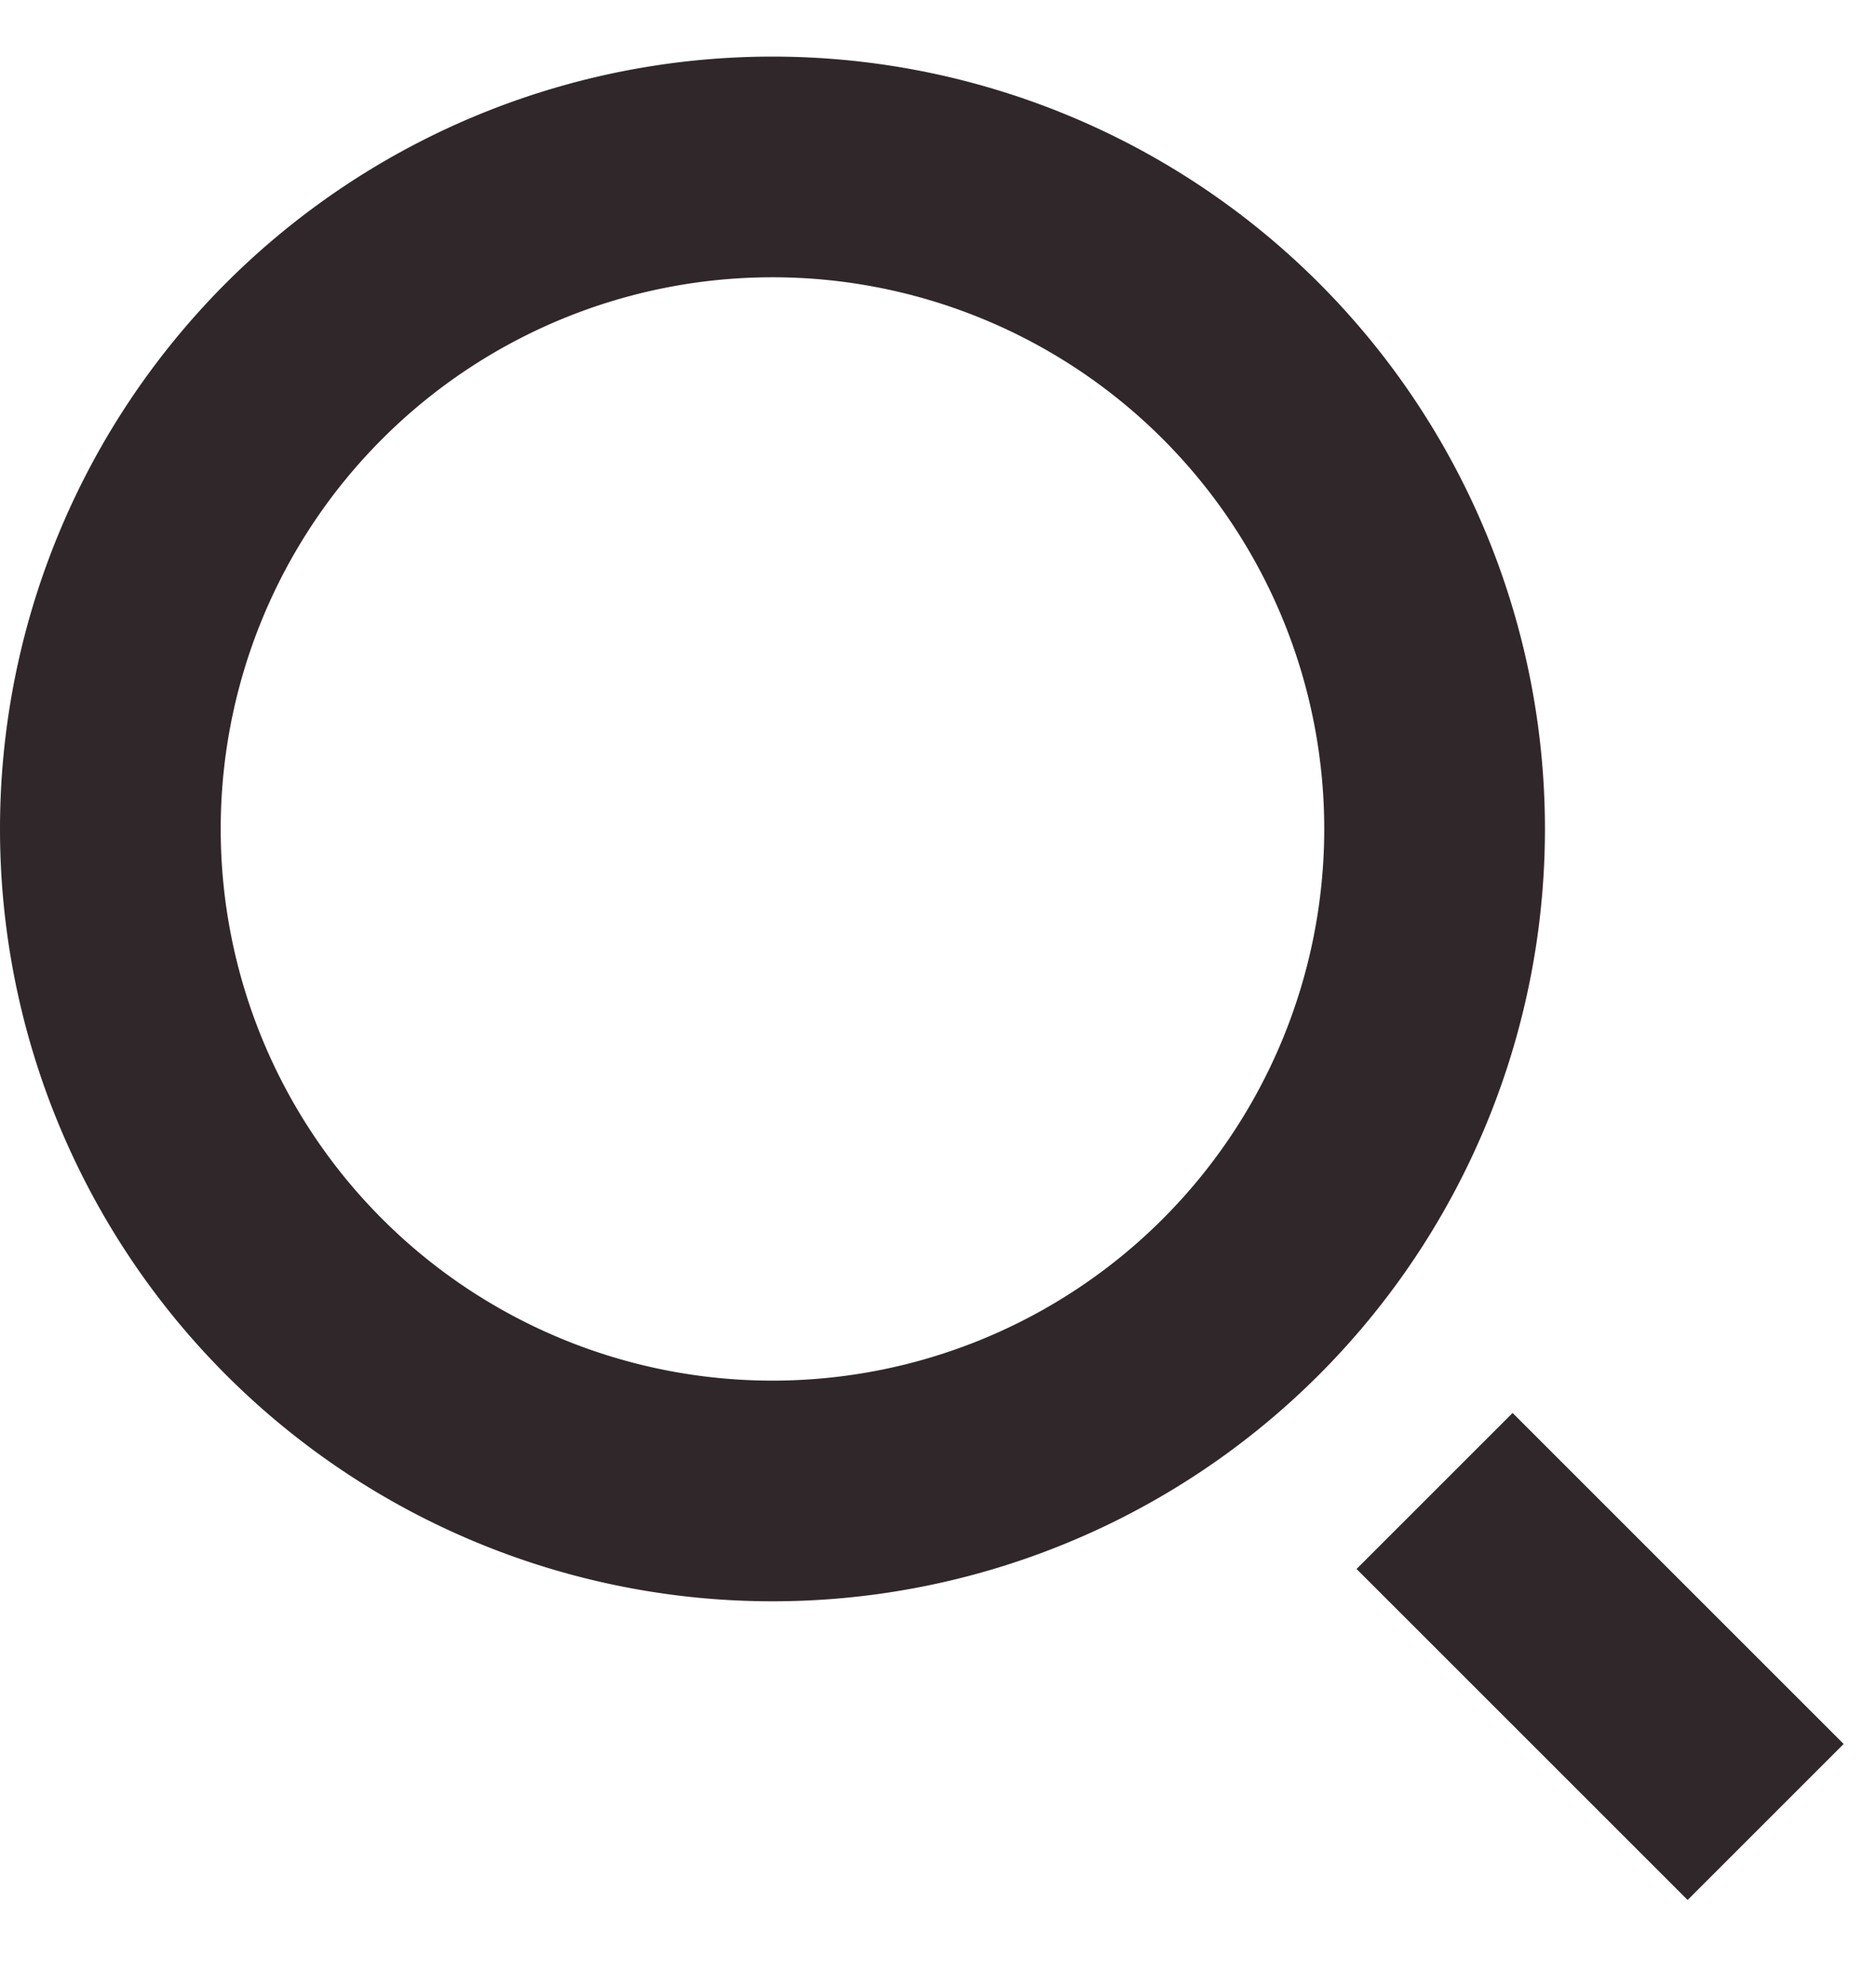
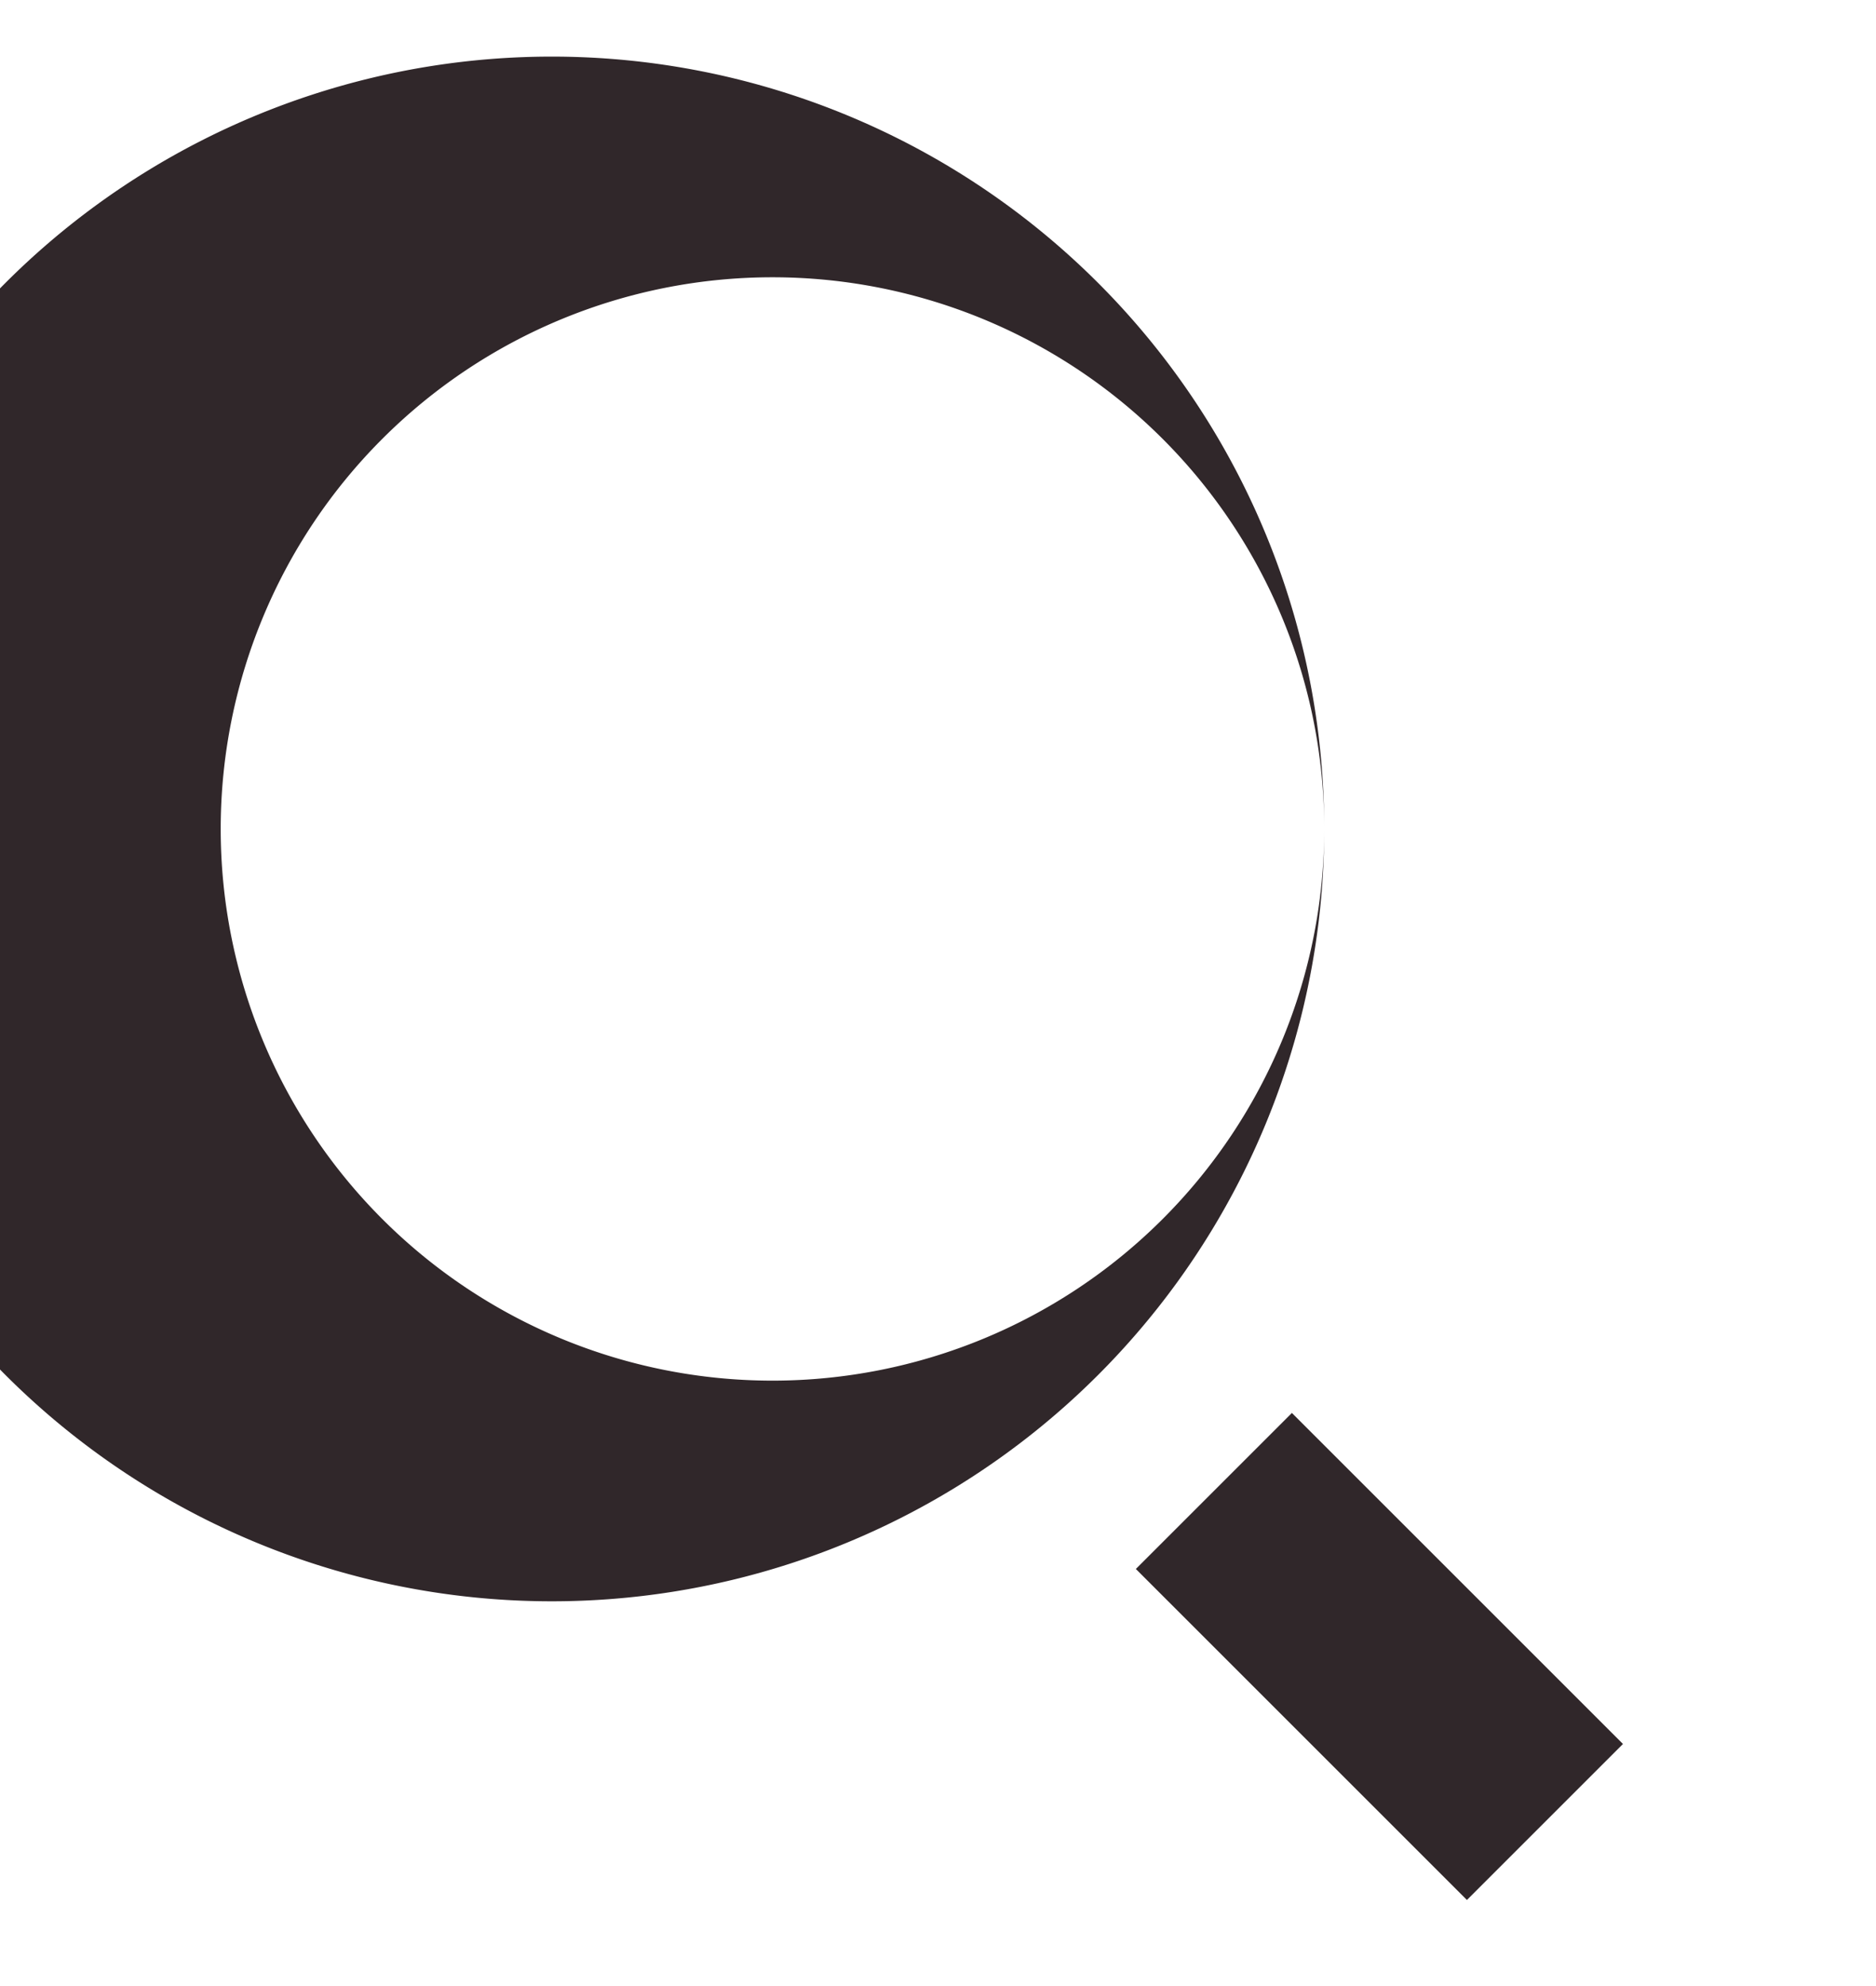
<svg xmlns="http://www.w3.org/2000/svg" width="17" height="18" fill="none">
-   <path fill-rule="evenodd" clip-rule="evenodd" d="M12 7.513a5 5 0 11-10 0 5 5 0 0110 0zm2 0a7 7 0 11-14 0 7 7 0 0114 0zm-1.707 6.707l3 3 1.414-1.414-3-3-1.414 1.414z" fill="#30272A" />
+   <path fill-rule="evenodd" clip-rule="evenodd" d="M12 7.513a5 5 0 11-10 0 5 5 0 0110 0za7 7 0 11-14 0 7 7 0 0114 0zm-1.707 6.707l3 3 1.414-1.414-3-3-1.414 1.414z" fill="#30272A" />
</svg>